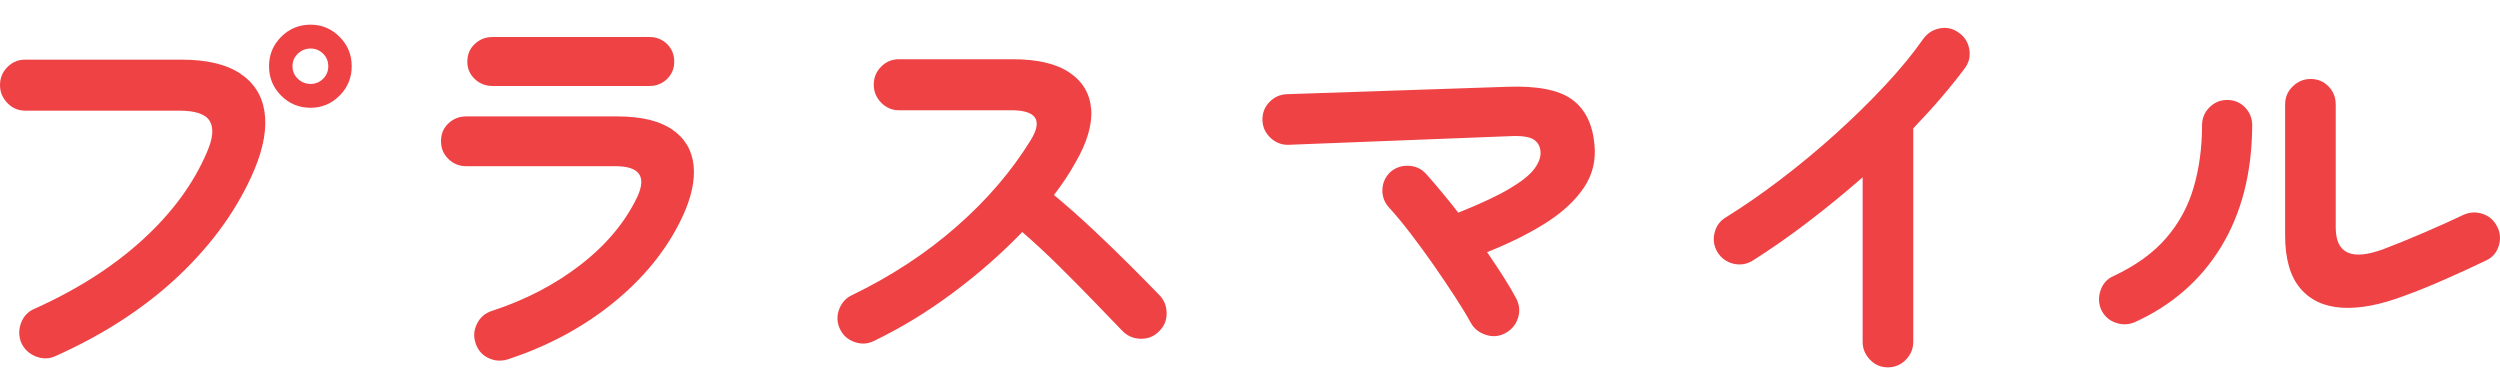
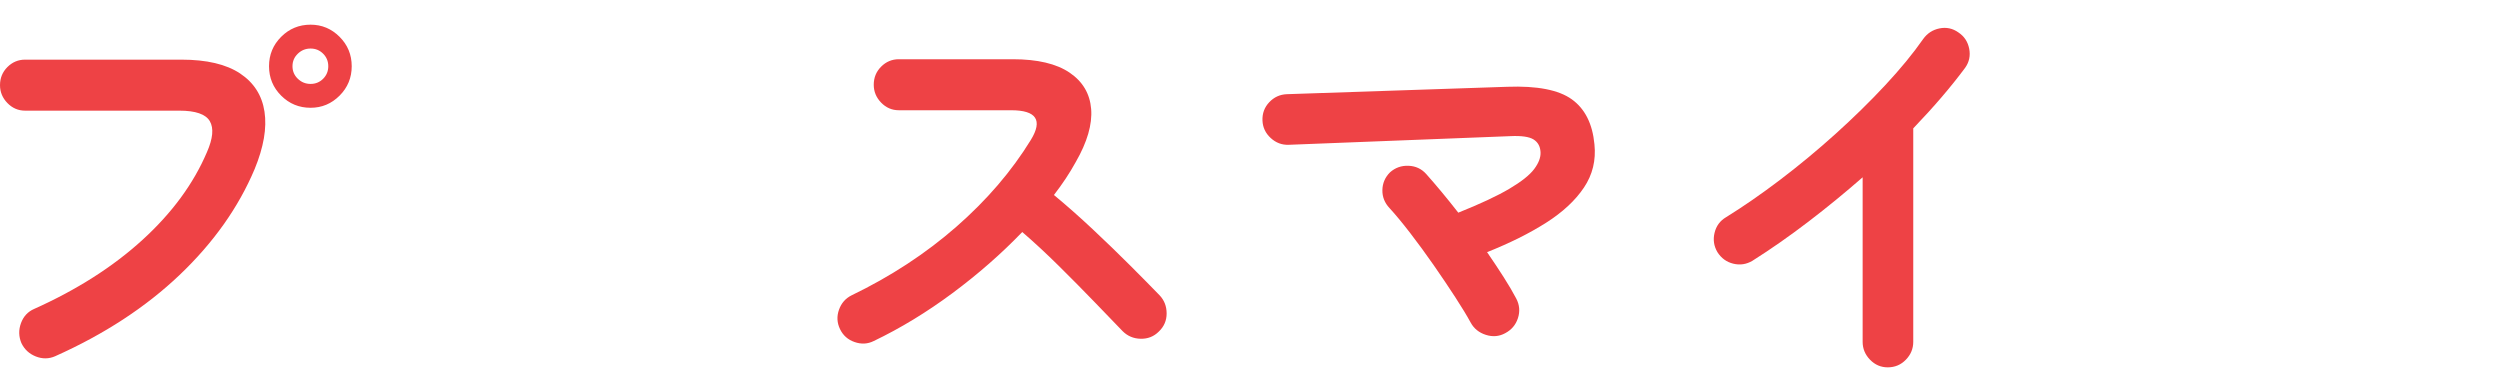
<svg xmlns="http://www.w3.org/2000/svg" id="_レイヤー_2" viewBox="0 0 291.715 45.36">
  <defs>
    <style>.cls-1{fill:none;}.cls-1,.cls-2{stroke-width:0px;}.cls-2{fill:#ee4245;}</style>
  </defs>
  <g id="_レイヤー_1-2">
-     <rect class="cls-1" width="291.715" height="45.36" />
    <path class="cls-2" d="M6.433,41.568c-.736.32-1.488.328-2.256.024-.769-.304-1.328-.824-1.681-1.56-.32-.768-.336-1.543-.048-2.328.288-.784.8-1.336,1.536-1.656,4.992-2.239,9.208-4.927,12.648-8.064,3.439-3.136,5.943-6.543,7.512-10.224.703-1.6.816-2.808.336-3.624-.48-.816-1.664-1.224-3.552-1.224H2.929c-.801,0-1.488-.296-2.064-.888-.576-.592-.864-1.288-.864-2.088,0-.832.288-1.536.864-2.112.576-.576,1.264-.864,2.064-.864h18.24c2.943,0,5.224.536,6.84,1.608,1.615,1.073,2.567,2.561,2.855,4.464.288,1.904-.096,4.136-1.151,6.696-1.889,4.48-4.809,8.6-8.761,12.36-3.952,3.761-8.792,6.92-14.52,9.48ZM36.24,12.576c-1.344,0-2.488-.472-3.432-1.416-.944-.944-1.416-2.088-1.416-3.432,0-1.344.472-2.488,1.416-3.432.943-.943,2.088-1.416,3.432-1.416,1.312,0,2.44.473,3.384,1.416.944.944,1.416,2.088,1.416,3.432,0,1.344-.472,2.488-1.416,3.432-.943.944-2.072,1.416-3.384,1.416ZM36.24,9.792c.576,0,1.063-.2,1.464-.6.4-.4.601-.888.601-1.464,0-.576-.2-1.063-.601-1.464-.4-.4-.888-.6-1.464-.6s-1.072.2-1.487.6c-.417.4-.624.888-.624,1.464,0,.576.207,1.064.624,1.464.415.4.911.6,1.487.6Z" />
-     <path class="cls-2" d="M59.185,41.952c-.768.223-1.512.16-2.231-.192-.721-.353-1.209-.928-1.464-1.728-.257-.768-.2-1.519.168-2.256.367-.736.936-1.231,1.704-1.488,3.936-1.28,7.399-3.08,10.392-5.4,2.991-2.32,5.191-4.952,6.6-7.896,1.12-2.4.271-3.6-2.544-3.6h-17.424c-.8,0-1.488-.28-2.063-.84-.576-.559-.864-1.255-.864-2.088,0-.832.288-1.52.864-2.064.575-.543,1.264-.816,2.063-.816h17.664c2.752,0,4.872.504,6.36,1.512,1.487,1.008,2.328,2.4,2.52,4.176.192,1.776-.257,3.816-1.344,6.12-1.761,3.712-4.425,7.016-7.992,9.912-3.568,2.897-7.704,5.112-12.408,6.648ZM57.457,10.032c-.801,0-1.488-.271-2.064-.816-.576-.543-.863-1.216-.863-2.016,0-.832.287-1.52.863-2.064.576-.543,1.264-.816,2.064-.816h18.336c.8,0,1.479.272,2.04.816.56.545.84,1.232.84,2.064,0,.8-.28,1.472-.84,2.016-.561.544-1.24.816-2.04.816h-18.336Z" />
    <path class="cls-2" d="M101.952,39.792c-.704.353-1.448.392-2.231.12-.785-.271-1.353-.776-1.704-1.512-.353-.736-.393-1.488-.12-2.256.271-.768.76-1.328,1.464-1.68,4.575-2.208,8.647-4.872,12.216-7.992,3.567-3.12,6.472-6.504,8.712-10.152,1.408-2.304.64-3.456-2.304-3.456h-13.104c-.8,0-1.487-.295-2.063-.888-.576-.592-.864-1.288-.864-2.088,0-.832.288-1.536.864-2.112.576-.576,1.264-.864,2.063-.864h13.296c2.881,0,5.089.521,6.624,1.56,1.536,1.04,2.376,2.456,2.521,4.248.144,1.793-.456,3.857-1.8,6.192-.704,1.28-1.553,2.561-2.544,3.84,1.472,1.216,2.983,2.552,4.536,4.008,1.552,1.457,3.007,2.864,4.367,4.224,1.36,1.36,2.504,2.52,3.433,3.48.544.576.815,1.28.815,2.112,0,.833-.304,1.536-.912,2.112-.575.576-1.28.856-2.111.84-.833-.016-1.536-.312-2.112-.888-.864-.896-1.952-2.024-3.264-3.384-1.312-1.36-2.705-2.768-4.176-4.224-1.473-1.456-2.896-2.775-4.272-3.96-2.433,2.528-5.145,4.904-8.136,7.128-2.993,2.224-6.057,4.088-9.192,5.592Z" />
    <path class="cls-2" d="M175.633,38.88c-.704.384-1.457.449-2.256.192-.801-.255-1.393-.735-1.776-1.44-.416-.768-1.008-1.744-1.776-2.928-.768-1.184-1.607-2.432-2.52-3.744-.912-1.312-1.824-2.56-2.736-3.744-.912-1.184-1.72-2.16-2.424-2.928-.576-.607-.856-1.312-.84-2.112.016-.799.312-1.488.888-2.064.607-.543,1.328-.799,2.16-.768.832.032,1.52.353,2.064.96.543.608,1.135,1.296,1.775,2.064.64.768,1.296,1.584,1.969,2.448,2.56-1.024,4.543-1.952,5.951-2.784,1.408-.832,2.376-1.6,2.904-2.304.528-.704.775-1.36.744-1.968-.032-.672-.305-1.167-.816-1.488-.512-.319-1.424-.448-2.735-.384l-25.824,1.008c-.801.032-1.505-.232-2.112-.792-.608-.56-.929-1.24-.96-2.04-.032-.832.231-1.543.792-2.136.56-.591,1.24-.903,2.04-.936l25.729-.864c3.487-.127,6,.36,7.535,1.464,1.536,1.104,2.416,2.856,2.641,5.256.191,1.856-.216,3.536-1.225,5.04-1.008,1.504-2.479,2.872-4.416,4.104s-4.231,2.376-6.888,3.432c.704,1.024,1.352,2,1.944,2.928.592.928,1.08,1.76,1.464,2.496.384.736.447,1.496.192,2.28-.257.785-.753,1.368-1.488,1.752Z" />
    <path class="cls-2" d="M220.272,42.864c-.801,0-1.488-.296-2.064-.888-.576-.593-.864-1.288-.864-2.088v-19.2c-2.048,1.792-4.16,3.521-6.336,5.184-2.176,1.664-4.352,3.185-6.527,4.56-.705.416-1.448.528-2.232.336s-1.4-.64-1.848-1.344c-.417-.704-.528-1.456-.336-2.256.191-.799.64-1.408,1.344-1.824,2.016-1.248,4.119-2.704,6.312-4.368,2.191-1.664,4.336-3.439,6.433-5.328,2.096-1.888,4.031-3.784,5.808-5.688,1.776-1.903,3.256-3.704,4.44-5.4.479-.672,1.119-1.087,1.92-1.248.799-.16,1.536,0,2.208.48.672.448,1.087,1.08,1.248,1.896.159.816,0,1.56-.48,2.232-1.664,2.24-3.68,4.592-6.048,7.056v24.912c0,.8-.288,1.495-.864,2.088-.576.592-1.28.888-2.111.888Z" />
-     <path class="cls-2" d="M249.12,37.584c-.736.32-1.487.344-2.256.072-.768-.271-1.328-.775-1.68-1.512-.32-.736-.345-1.496-.072-2.28.271-.784.775-1.335,1.512-1.656,2.593-1.216,4.64-2.695,6.145-4.44,1.504-1.744,2.575-3.728,3.216-5.952.64-2.224.96-4.615.96-7.176,0-.832.288-1.536.864-2.112.576-.576,1.264-.864,2.063-.864.832,0,1.528.288,2.089.864.559.576.84,1.28.84,2.112-.032,5.504-1.232,10.208-3.601,14.112-2.368,3.904-5.729,6.848-10.08,8.832ZM280.561,34.512c-2.784,1.056-5.217,1.521-7.296,1.392-2.081-.127-3.704-.888-4.872-2.28-1.169-1.392-1.752-3.448-1.752-6.168v-15.264c0-.832.295-1.536.888-2.112.592-.576,1.288-.864,2.088-.864.832,0,1.528.288,2.088.864.56.576.841,1.28.841,2.112v14.352c0,3.041,1.839,3.888,5.52,2.544,1.44-.543,3.016-1.184,4.728-1.92,1.712-.736,3.24-1.423,4.584-2.064.736-.352,1.488-.408,2.257-.168.768.24,1.344.728,1.728,1.464.384.704.456,1.457.216,2.256-.239.8-.728,1.376-1.464,1.728-1.472.705-3.056,1.433-4.752,2.184-1.696.752-3.296,1.4-4.8,1.944Z" />
  </g>
</svg>